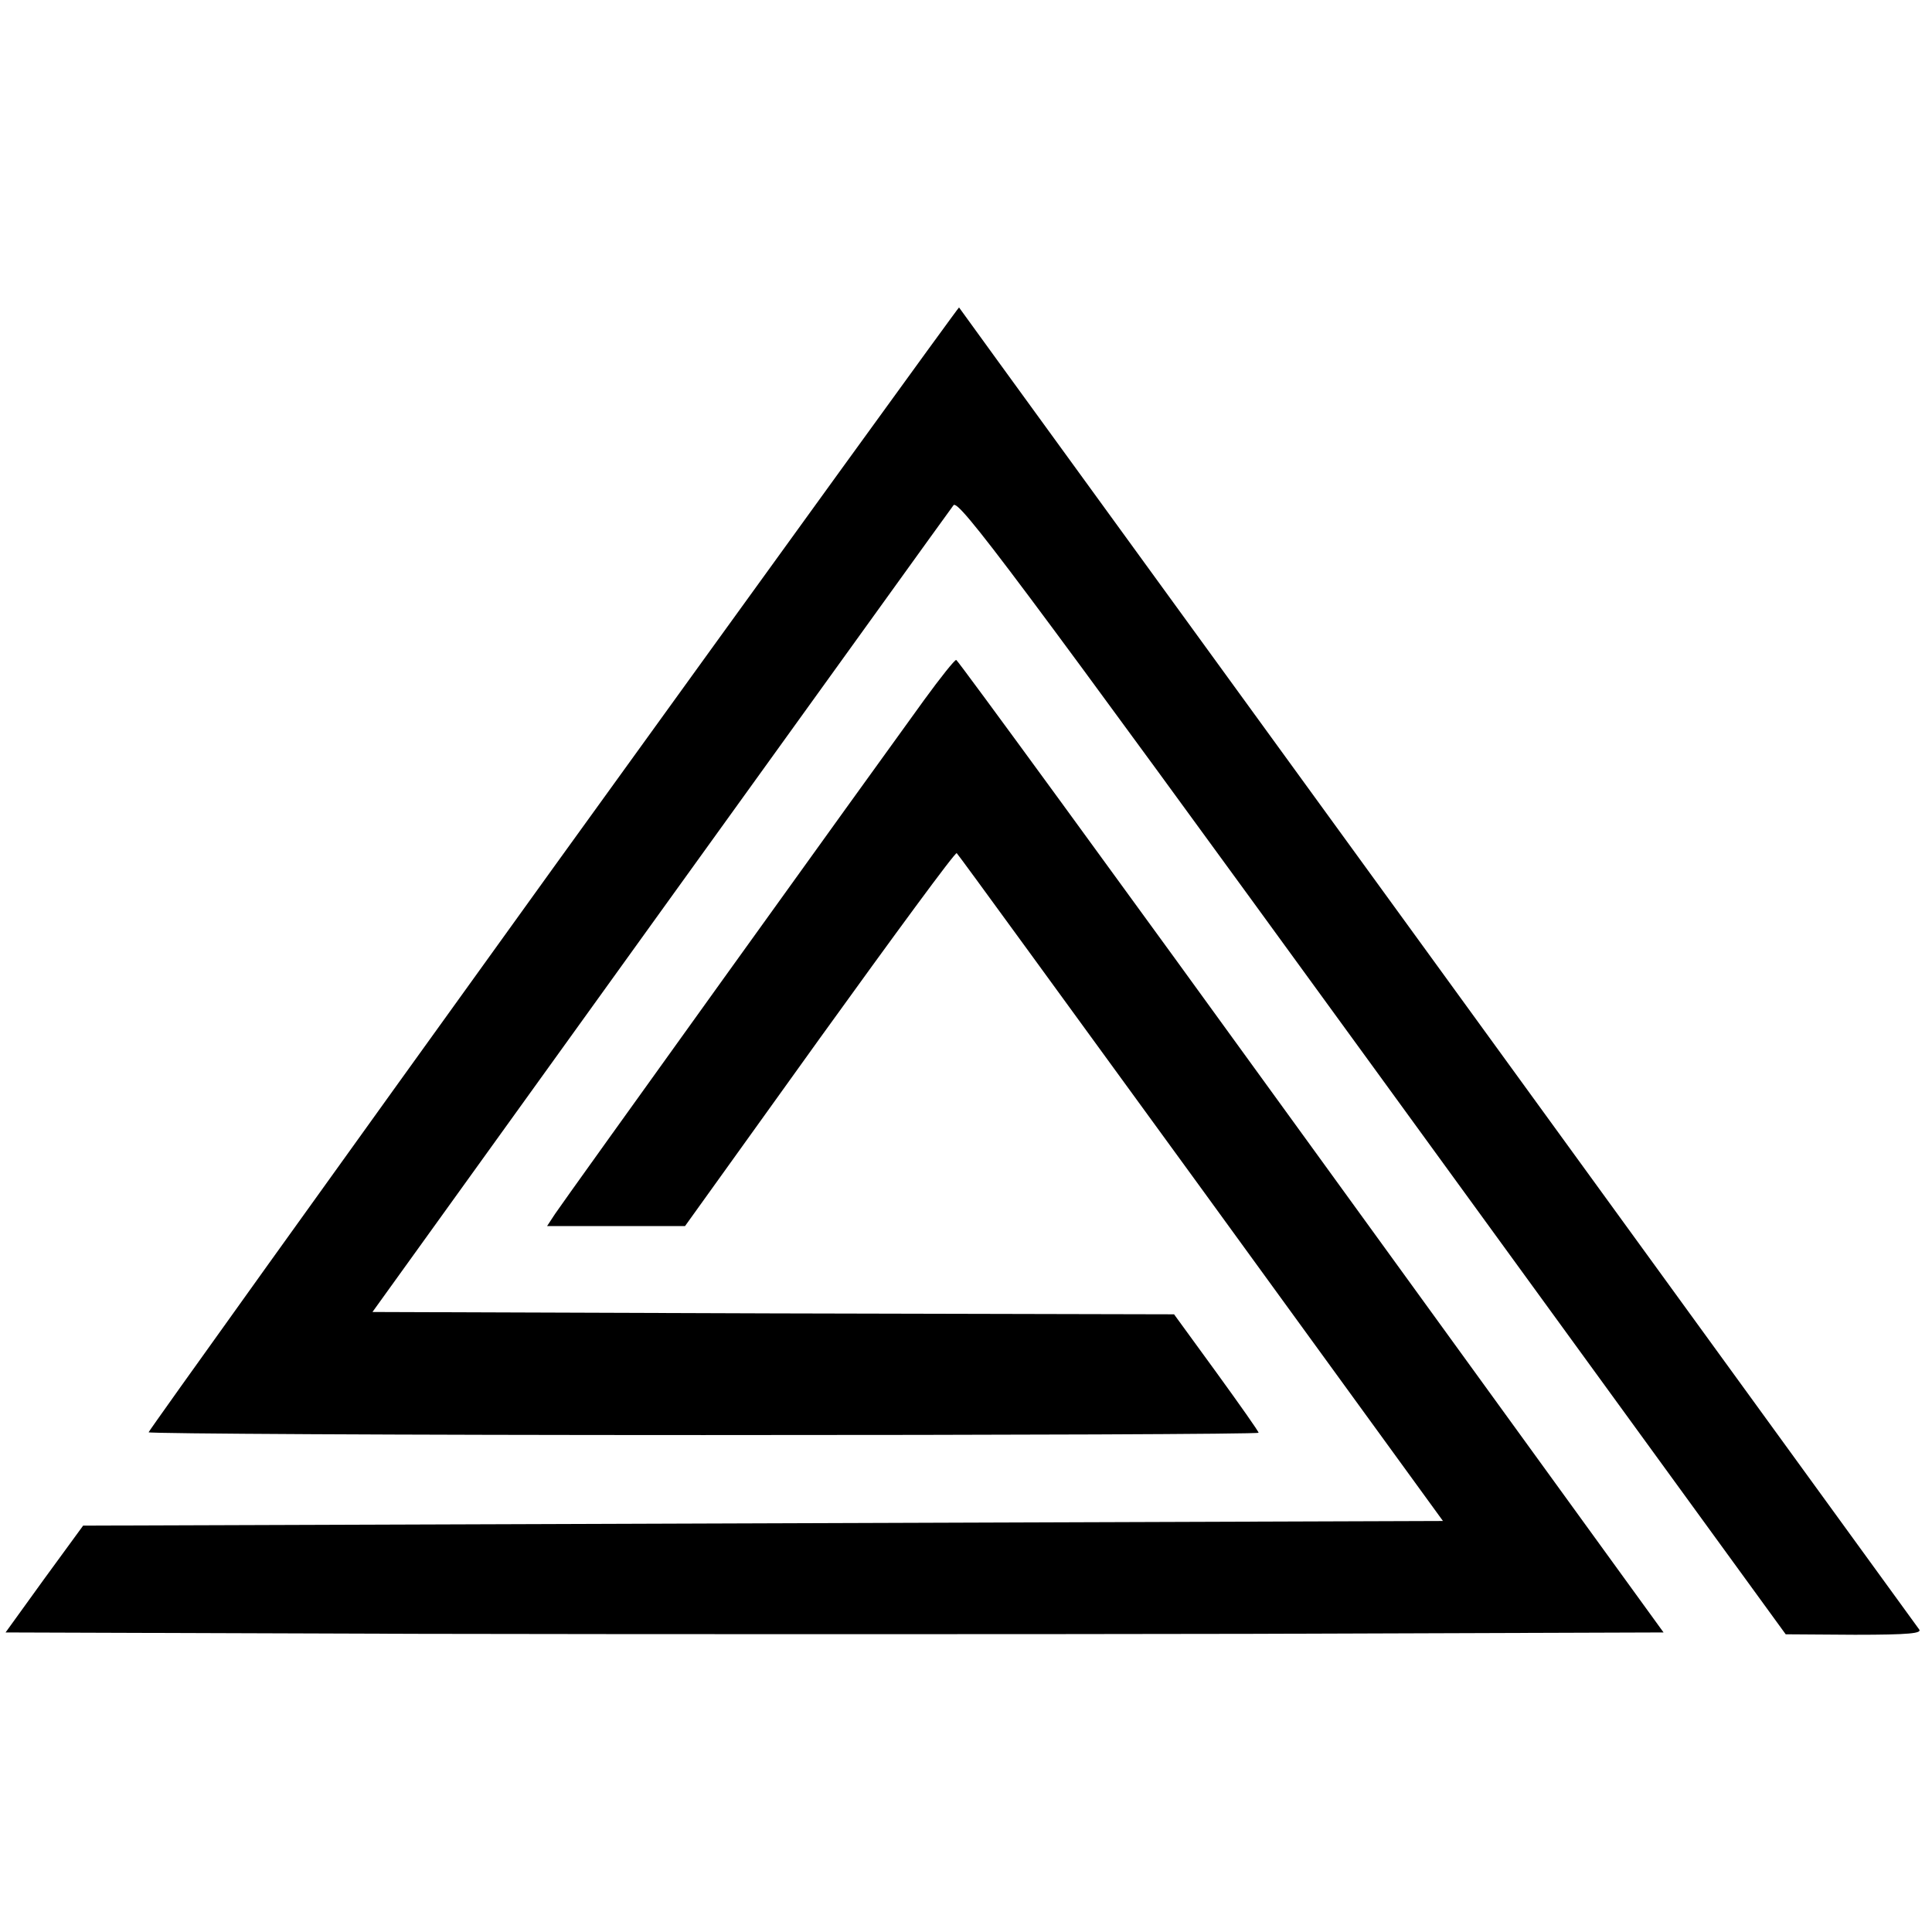
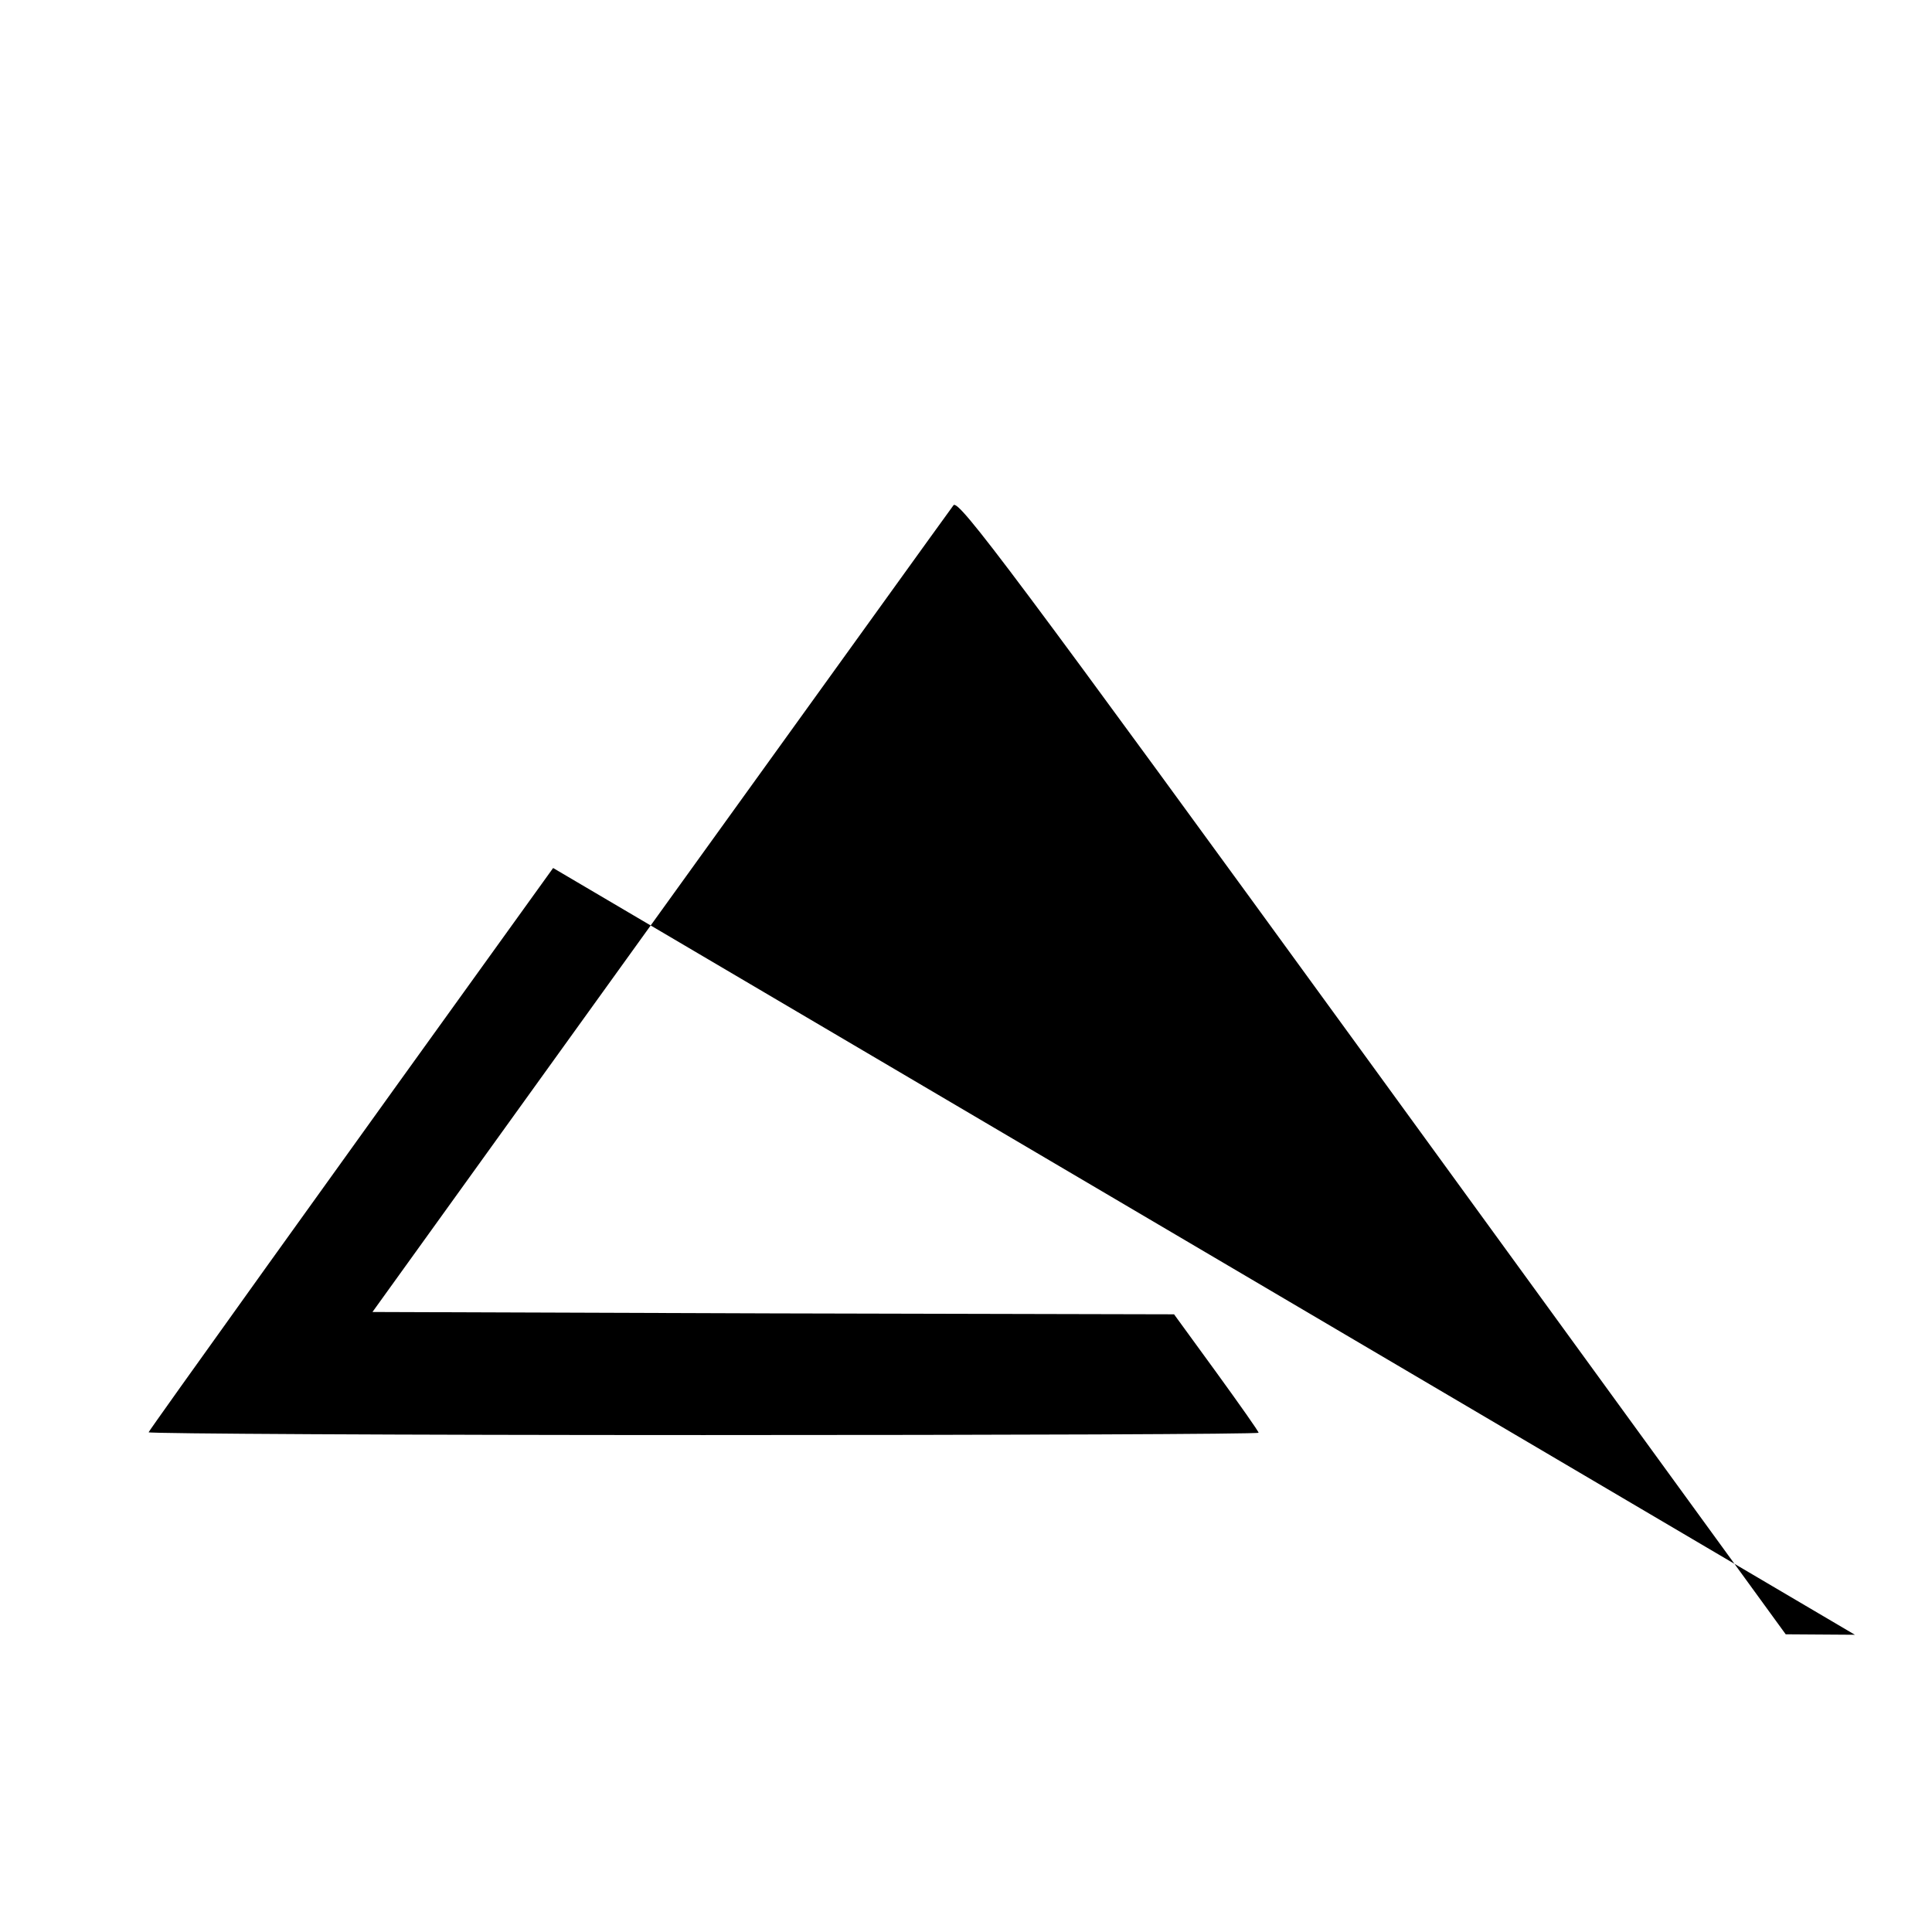
<svg xmlns="http://www.w3.org/2000/svg" version="1.0" width="416pt" height="416pt" viewBox="0 0 416 416" preserveAspectRatio="xMidYMid meet">
  <g transform="translate(0,416) scale(0.1,-0.1)" fill="#000000" stroke="none">
-     <path d="M1191 2291 c-479 -665 -871 -1212 -871 -1215 0 -3 538 -6 1195 -6 657 0 1195 2 1195 5 0 3 -41 61 -91 130 l-91 125 -863 2 -863 3 619 860 c341 473 625 868 632 877 10 15 129 -144 902 -1207 l890 -1224 149 -1 c117 0 146 3 138 12 -5 7 -472 650 -1037 1428 -565 778 -1029 1416 -1030 1418 -1 1 -394 -542 -874 -1207z" />
-     <path d="M1990 2653 c-114 -157 -778 -1081 -795 -1107 l-17 -26 149 0 148 0 290 404 c160 222 292 402 295 399 3 -2 239 -327 526 -721 l521 -717 -1464 -5 -1464 -5 -84 -115 -83 -115 895 -3 c492 -1 1295 -1 1785 0 l890 3 -759 1047 c-417 576 -761 1047 -764 1047 -3 1 -34 -38 -69 -86z" />
+     <path d="M1191 2291 c-479 -665 -871 -1212 -871 -1215 0 -3 538 -6 1195 -6 657 0 1195 2 1195 5 0 3 -41 61 -91 130 l-91 125 -863 2 -863 3 619 860 c341 473 625 868 632 877 10 15 129 -144 902 -1207 l890 -1224 149 -1 z" />
  </g>
</svg>